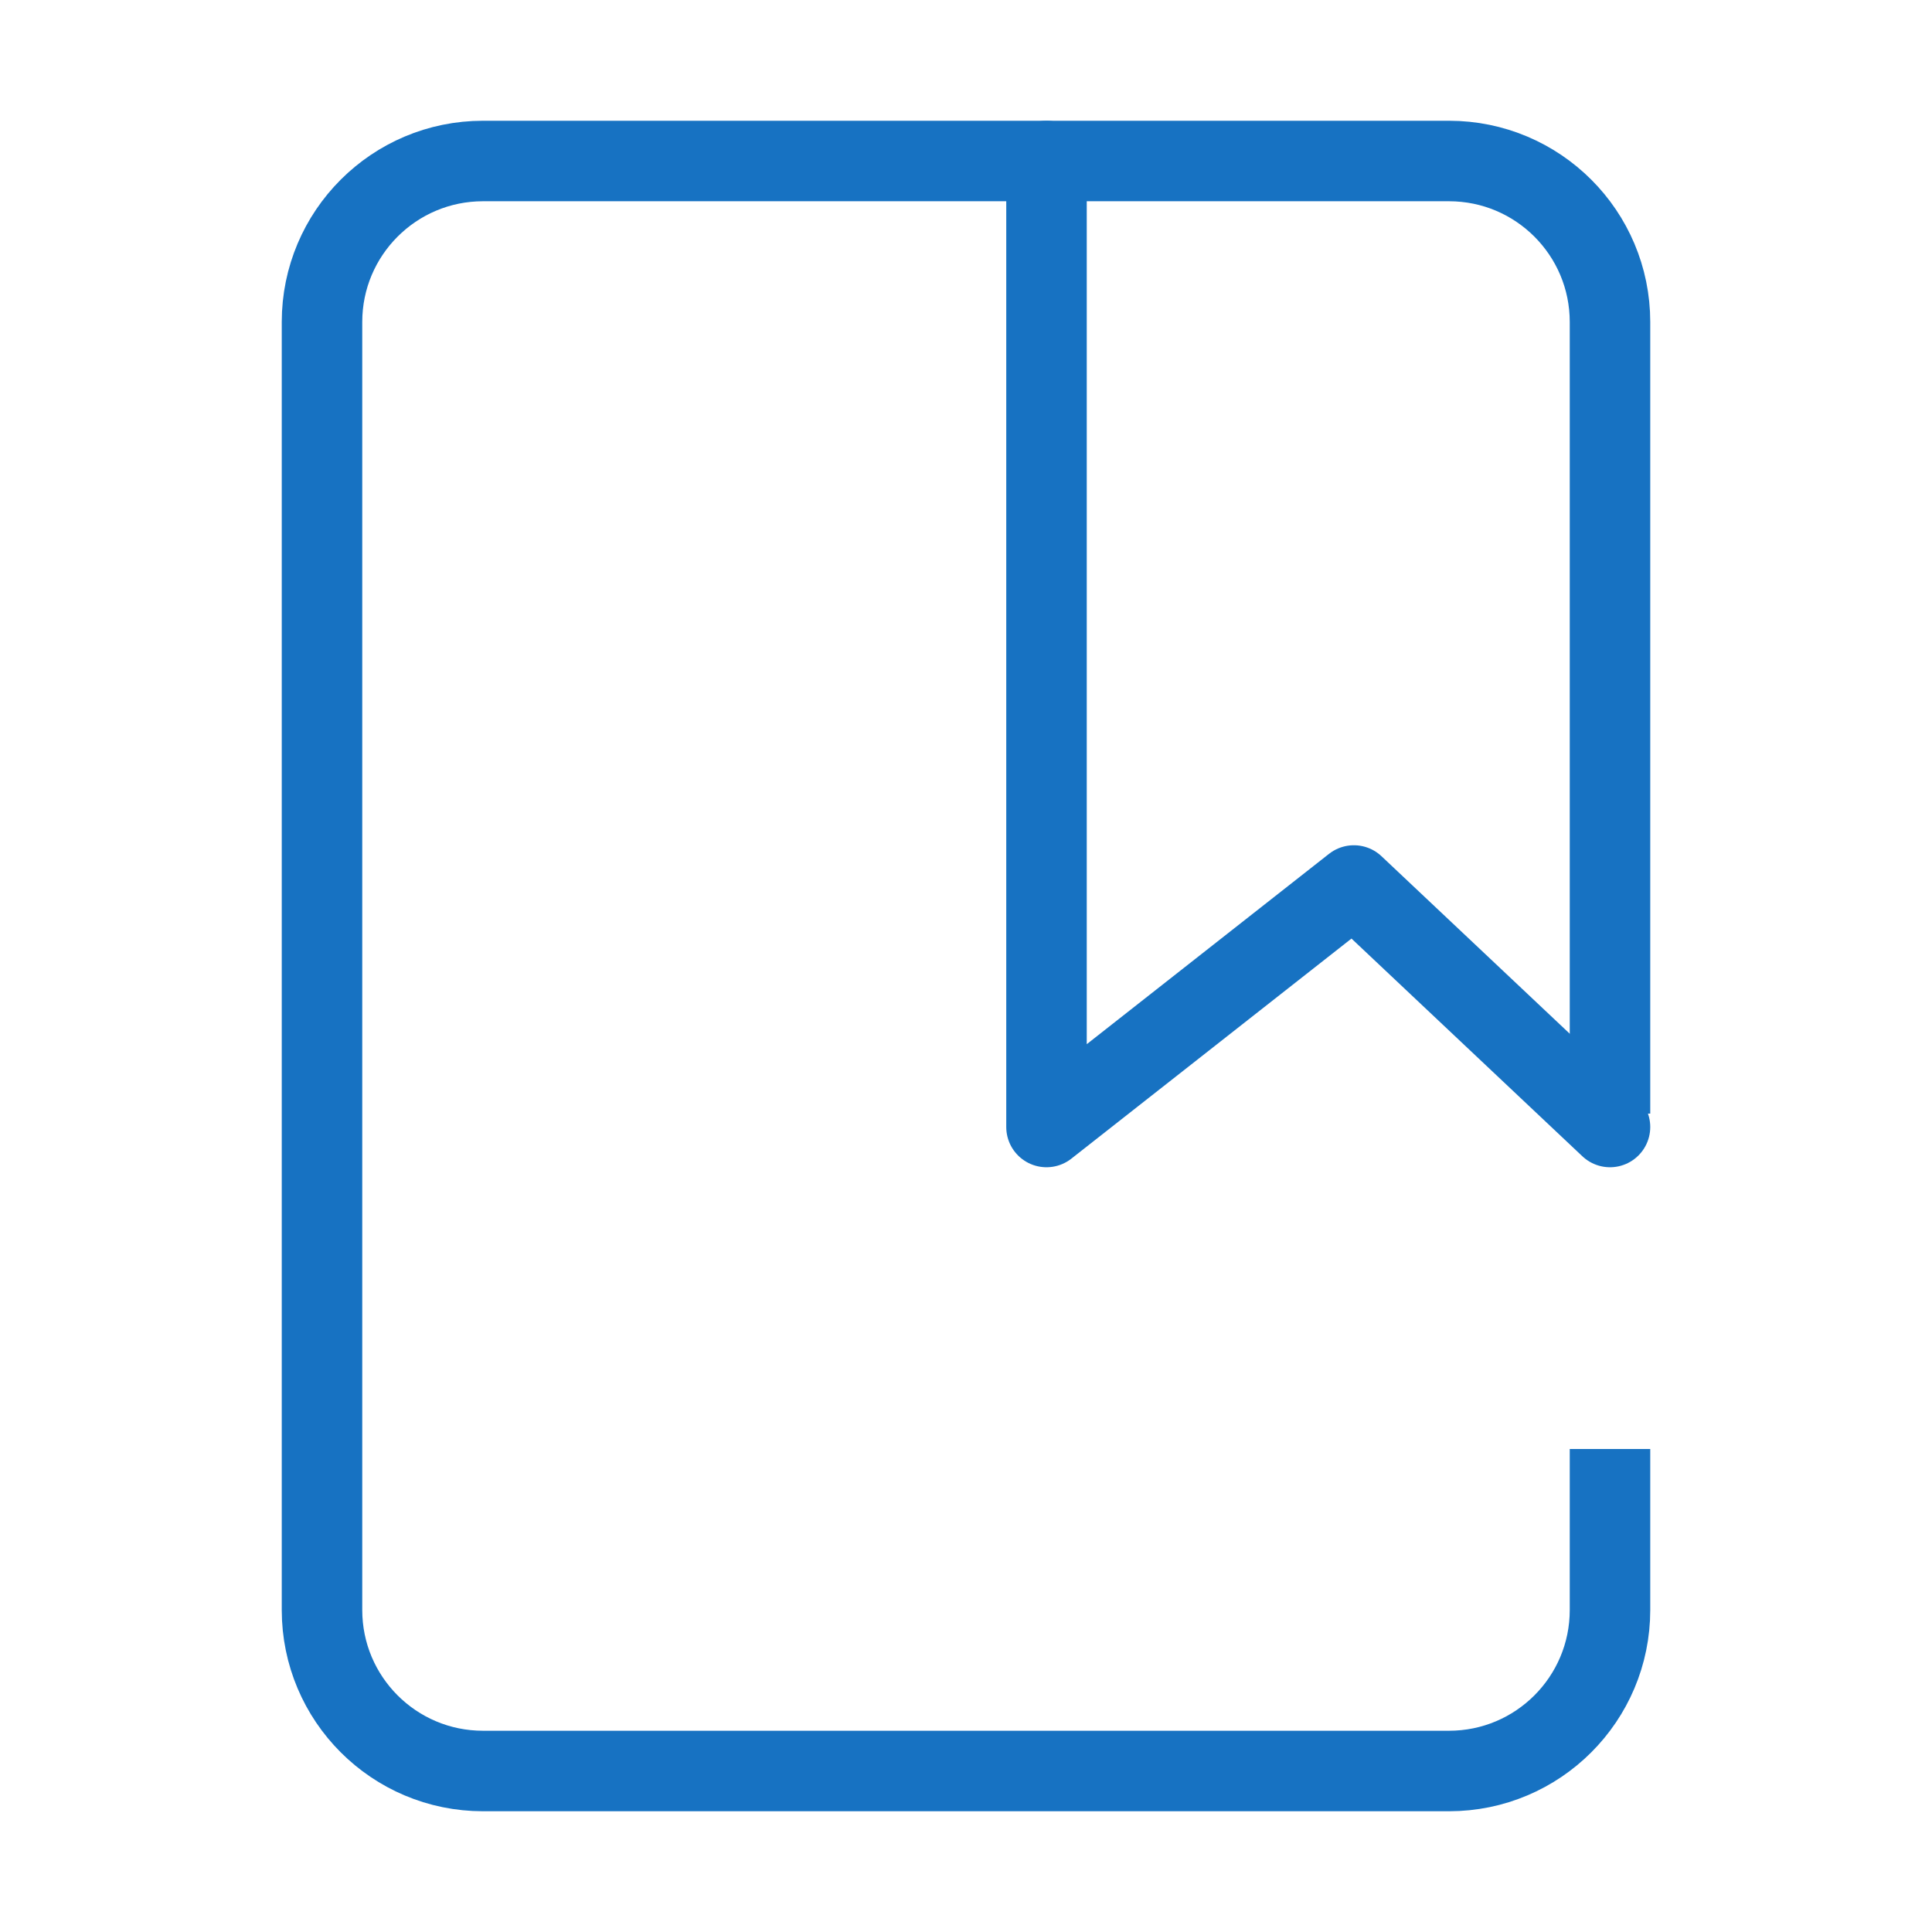
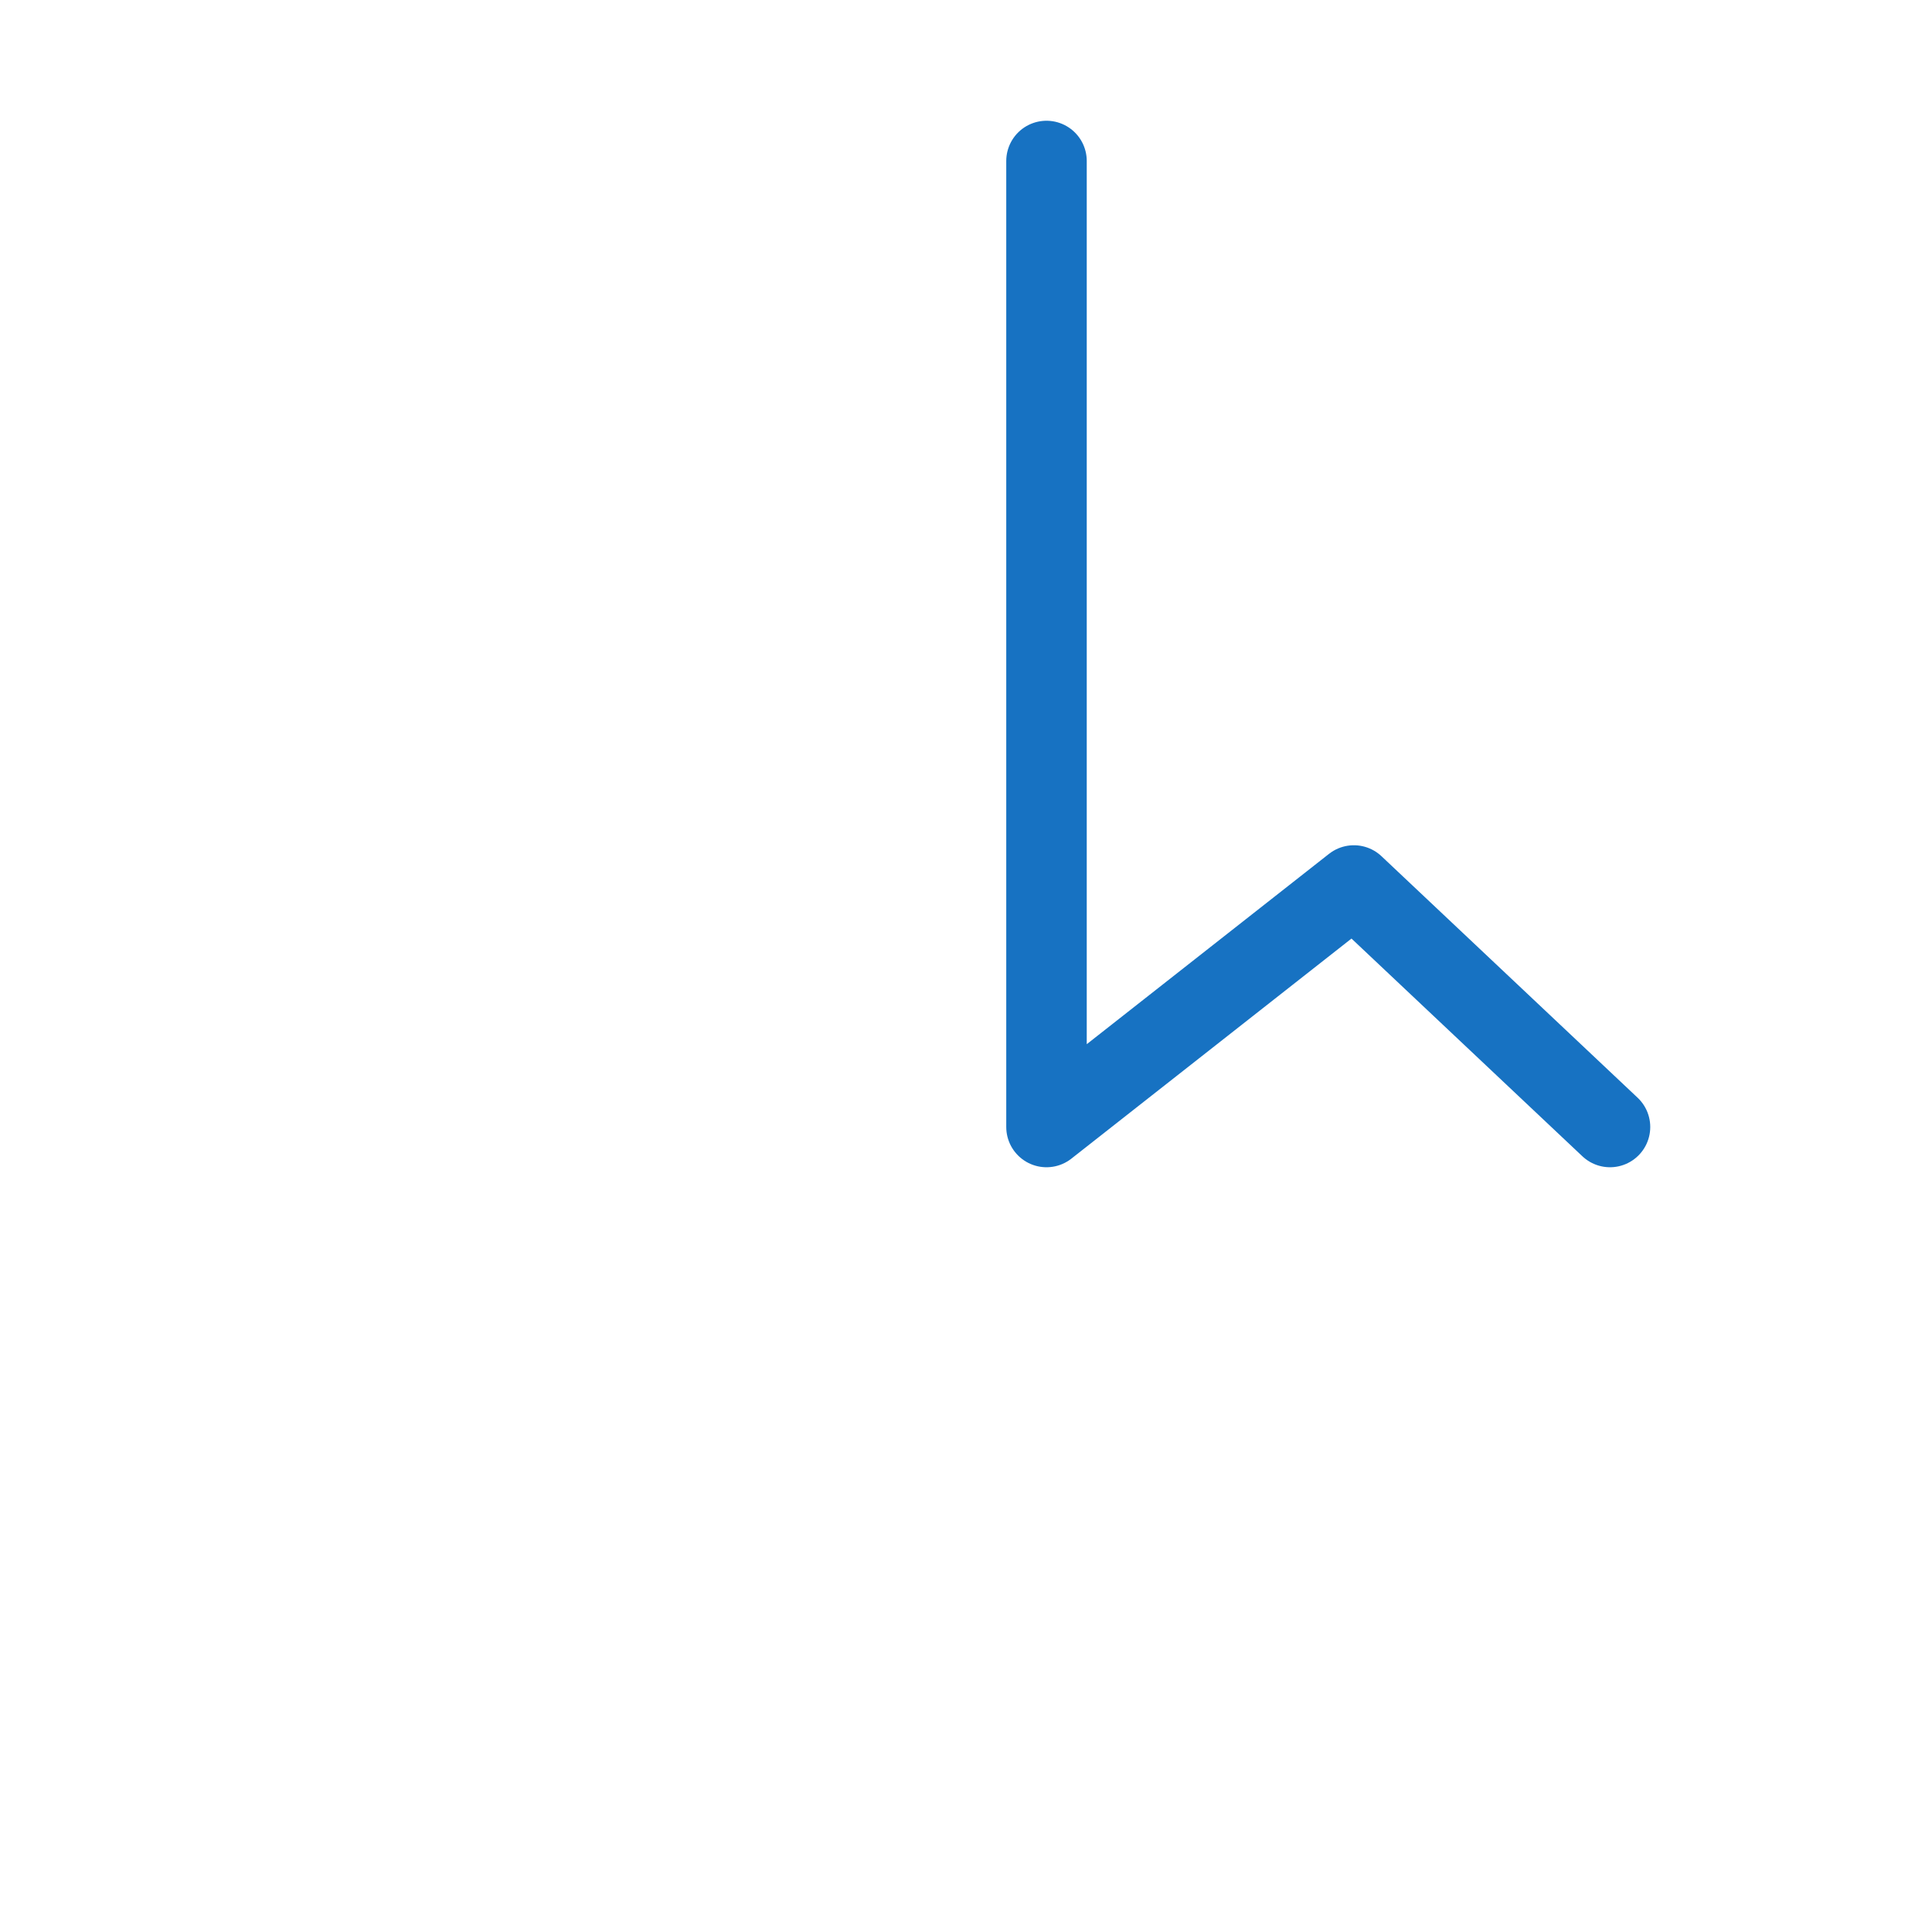
<svg xmlns="http://www.w3.org/2000/svg" width="72" height="72" viewBox="0 0 72 72" fill="none">
-   <path d="M60 40V12C60 8.686 57.314 6 54 6H18C14.686 6 12 8.686 12 12V60C12 63.314 14.686 66 18 66H54C57.314 66 60 63.314 60 60V55.5" stroke="#1772C2" stroke-width="3" stroke-linecap="square" stroke-linejoin="round" />
  <path d="M39 6V42L50.455 33L60 42" stroke="#1772C2" stroke-width="3" stroke-linecap="round" stroke-linejoin="round" />
</svg>